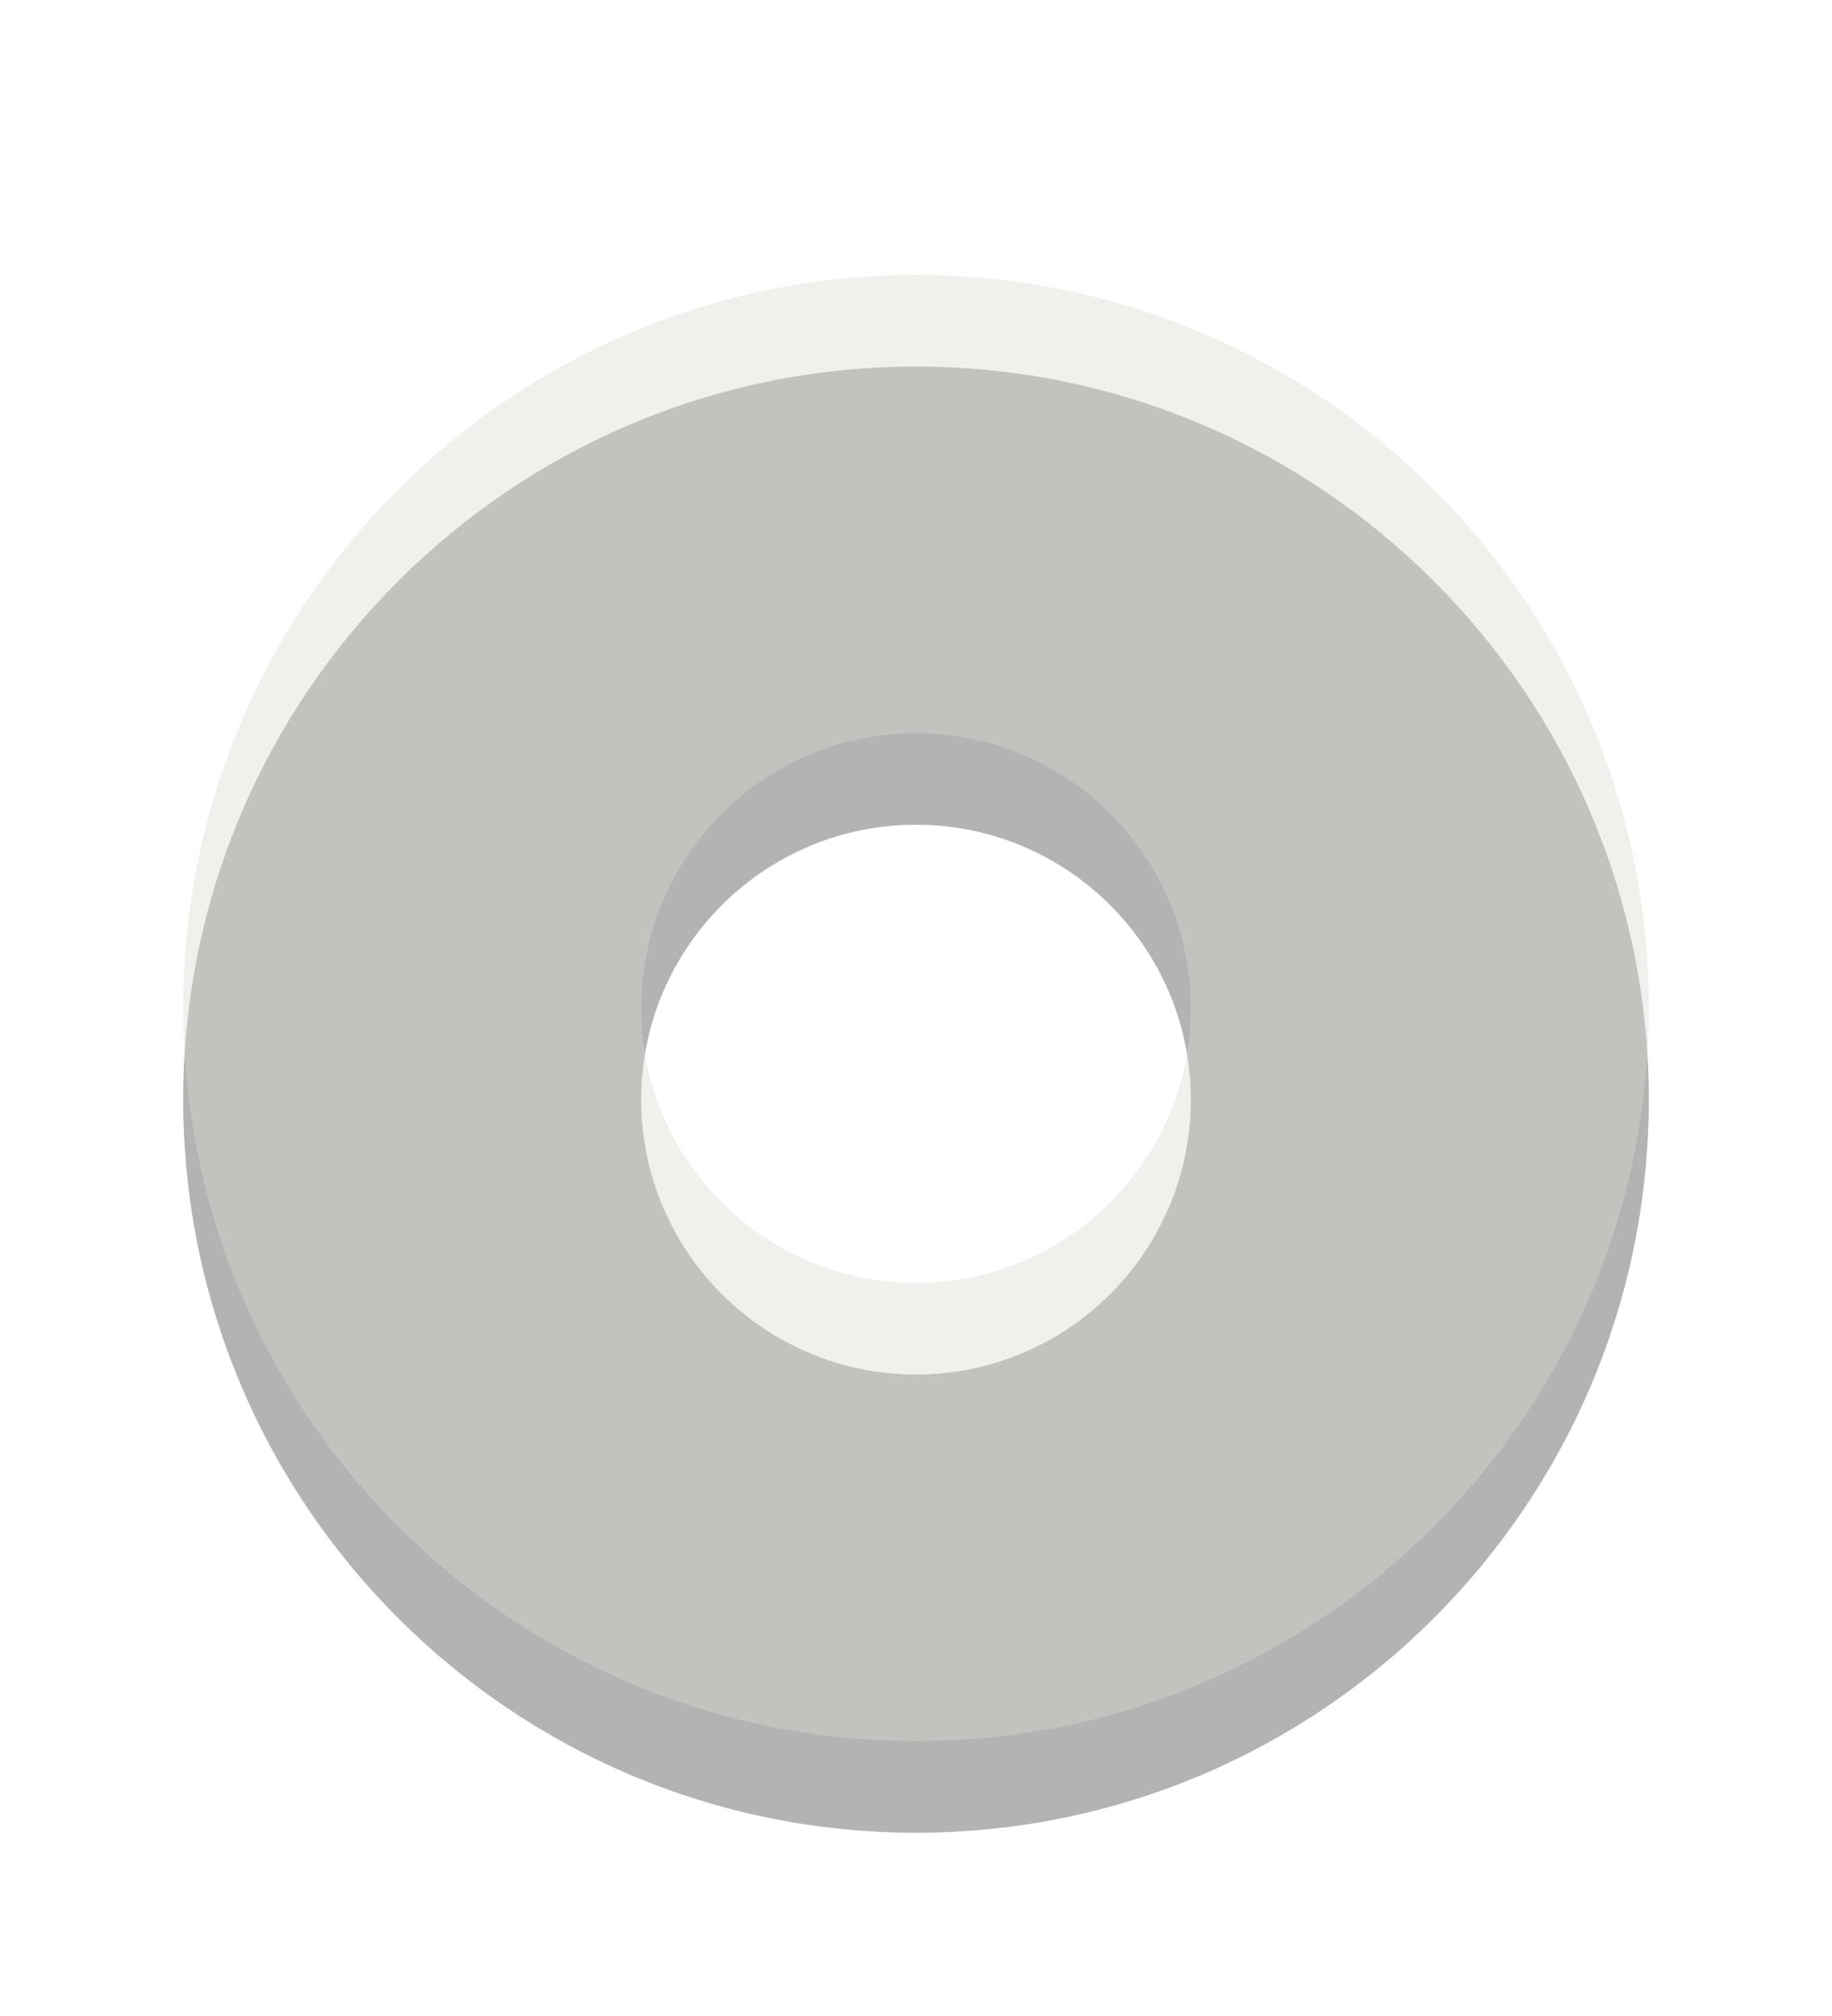
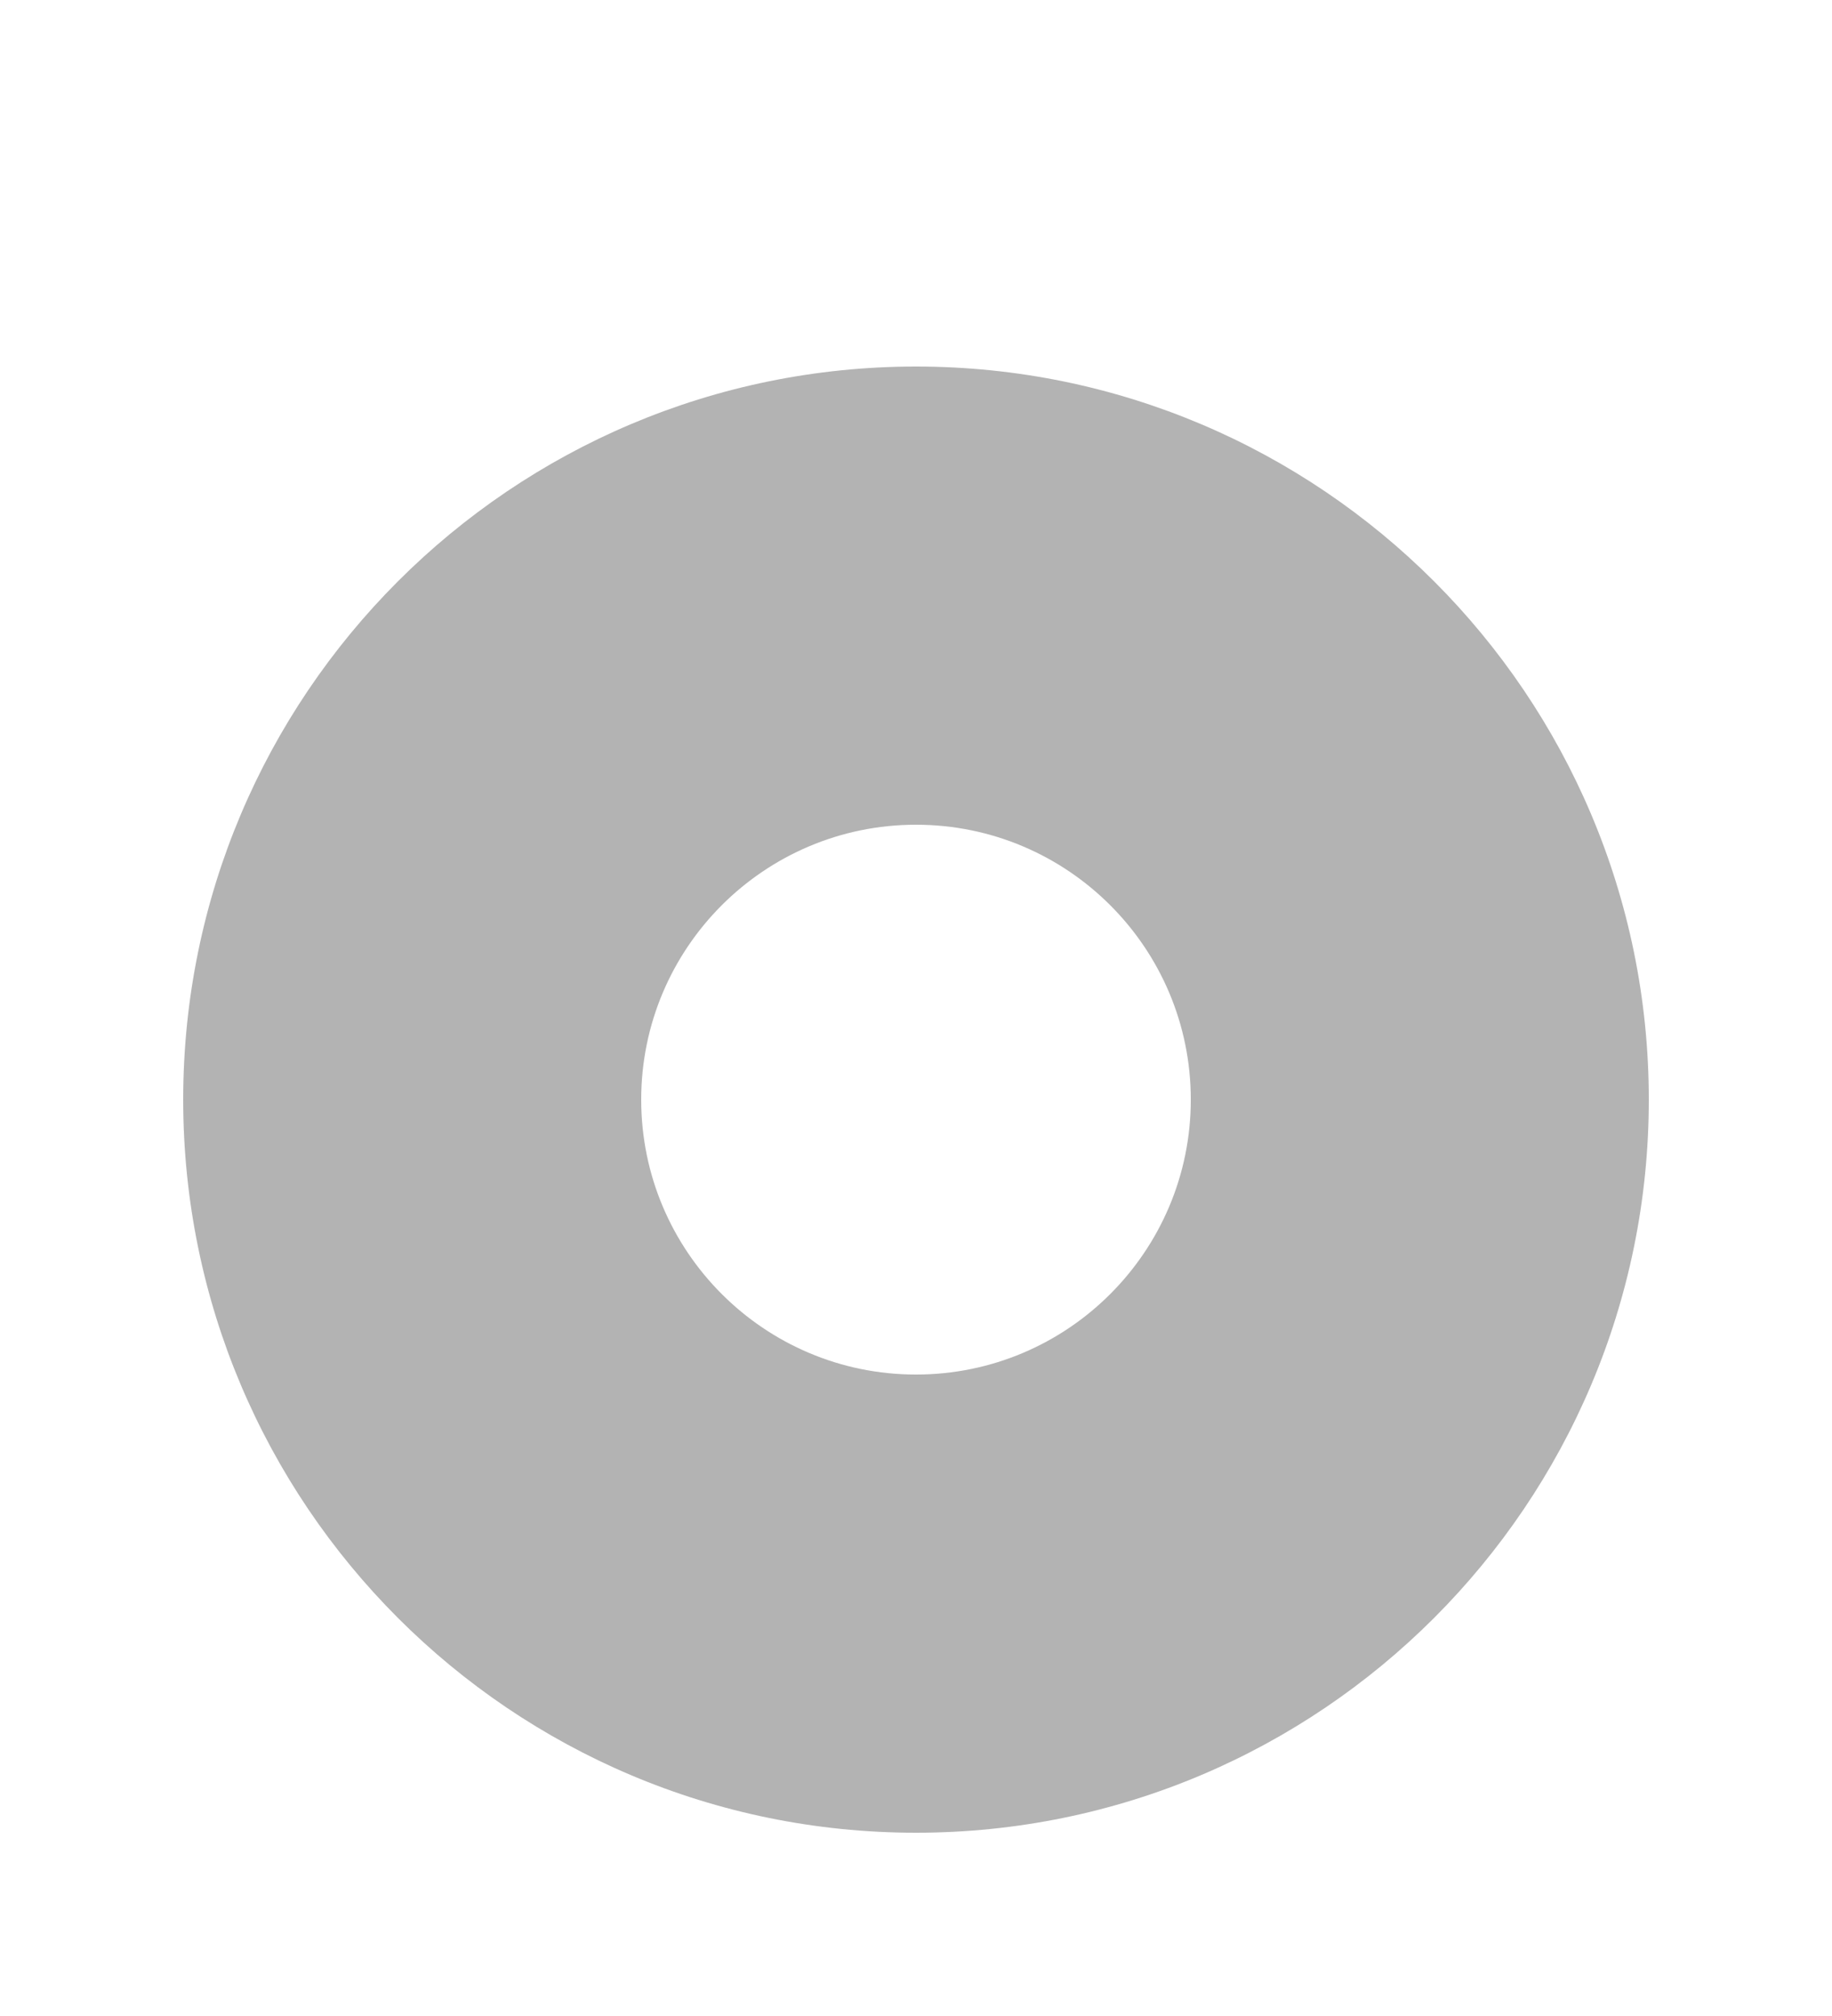
<svg xmlns="http://www.w3.org/2000/svg" id="svg3252" width="20" height="22" version="1.0">
  <path id="path3170-4" d="m10 4c-4.416 0-8 3.584-8 8 0 4.416 3.584 8 8 8 4.416 0 8-3.584 8-8 0-4.416-3.584-8-8-8zm0 5c1.656 0 3 1.344 3 3s-1.344 3-3 3-3-1.344-3-3c1e-7 -1.656 1.344-3 3-3z" style="fill-rule:evenodd;opacity:.3" />
-   <path id="path3170" d="m10 3c-4.416 0-8 3.584-8 8 0 4.416 3.584 8 8 8 4.416 0 8-3.584 8-8 0-4.416-3.584-8-8-8zm0 5c1.656 1e-7 3 1.344 3 3s-1.344 3-3 3-3-1.344-3-3c1e-7 -1.656 1.344-3 3-3z" style="fill-rule:evenodd;fill:#dfdbd2;opacity:.4" />
</svg>